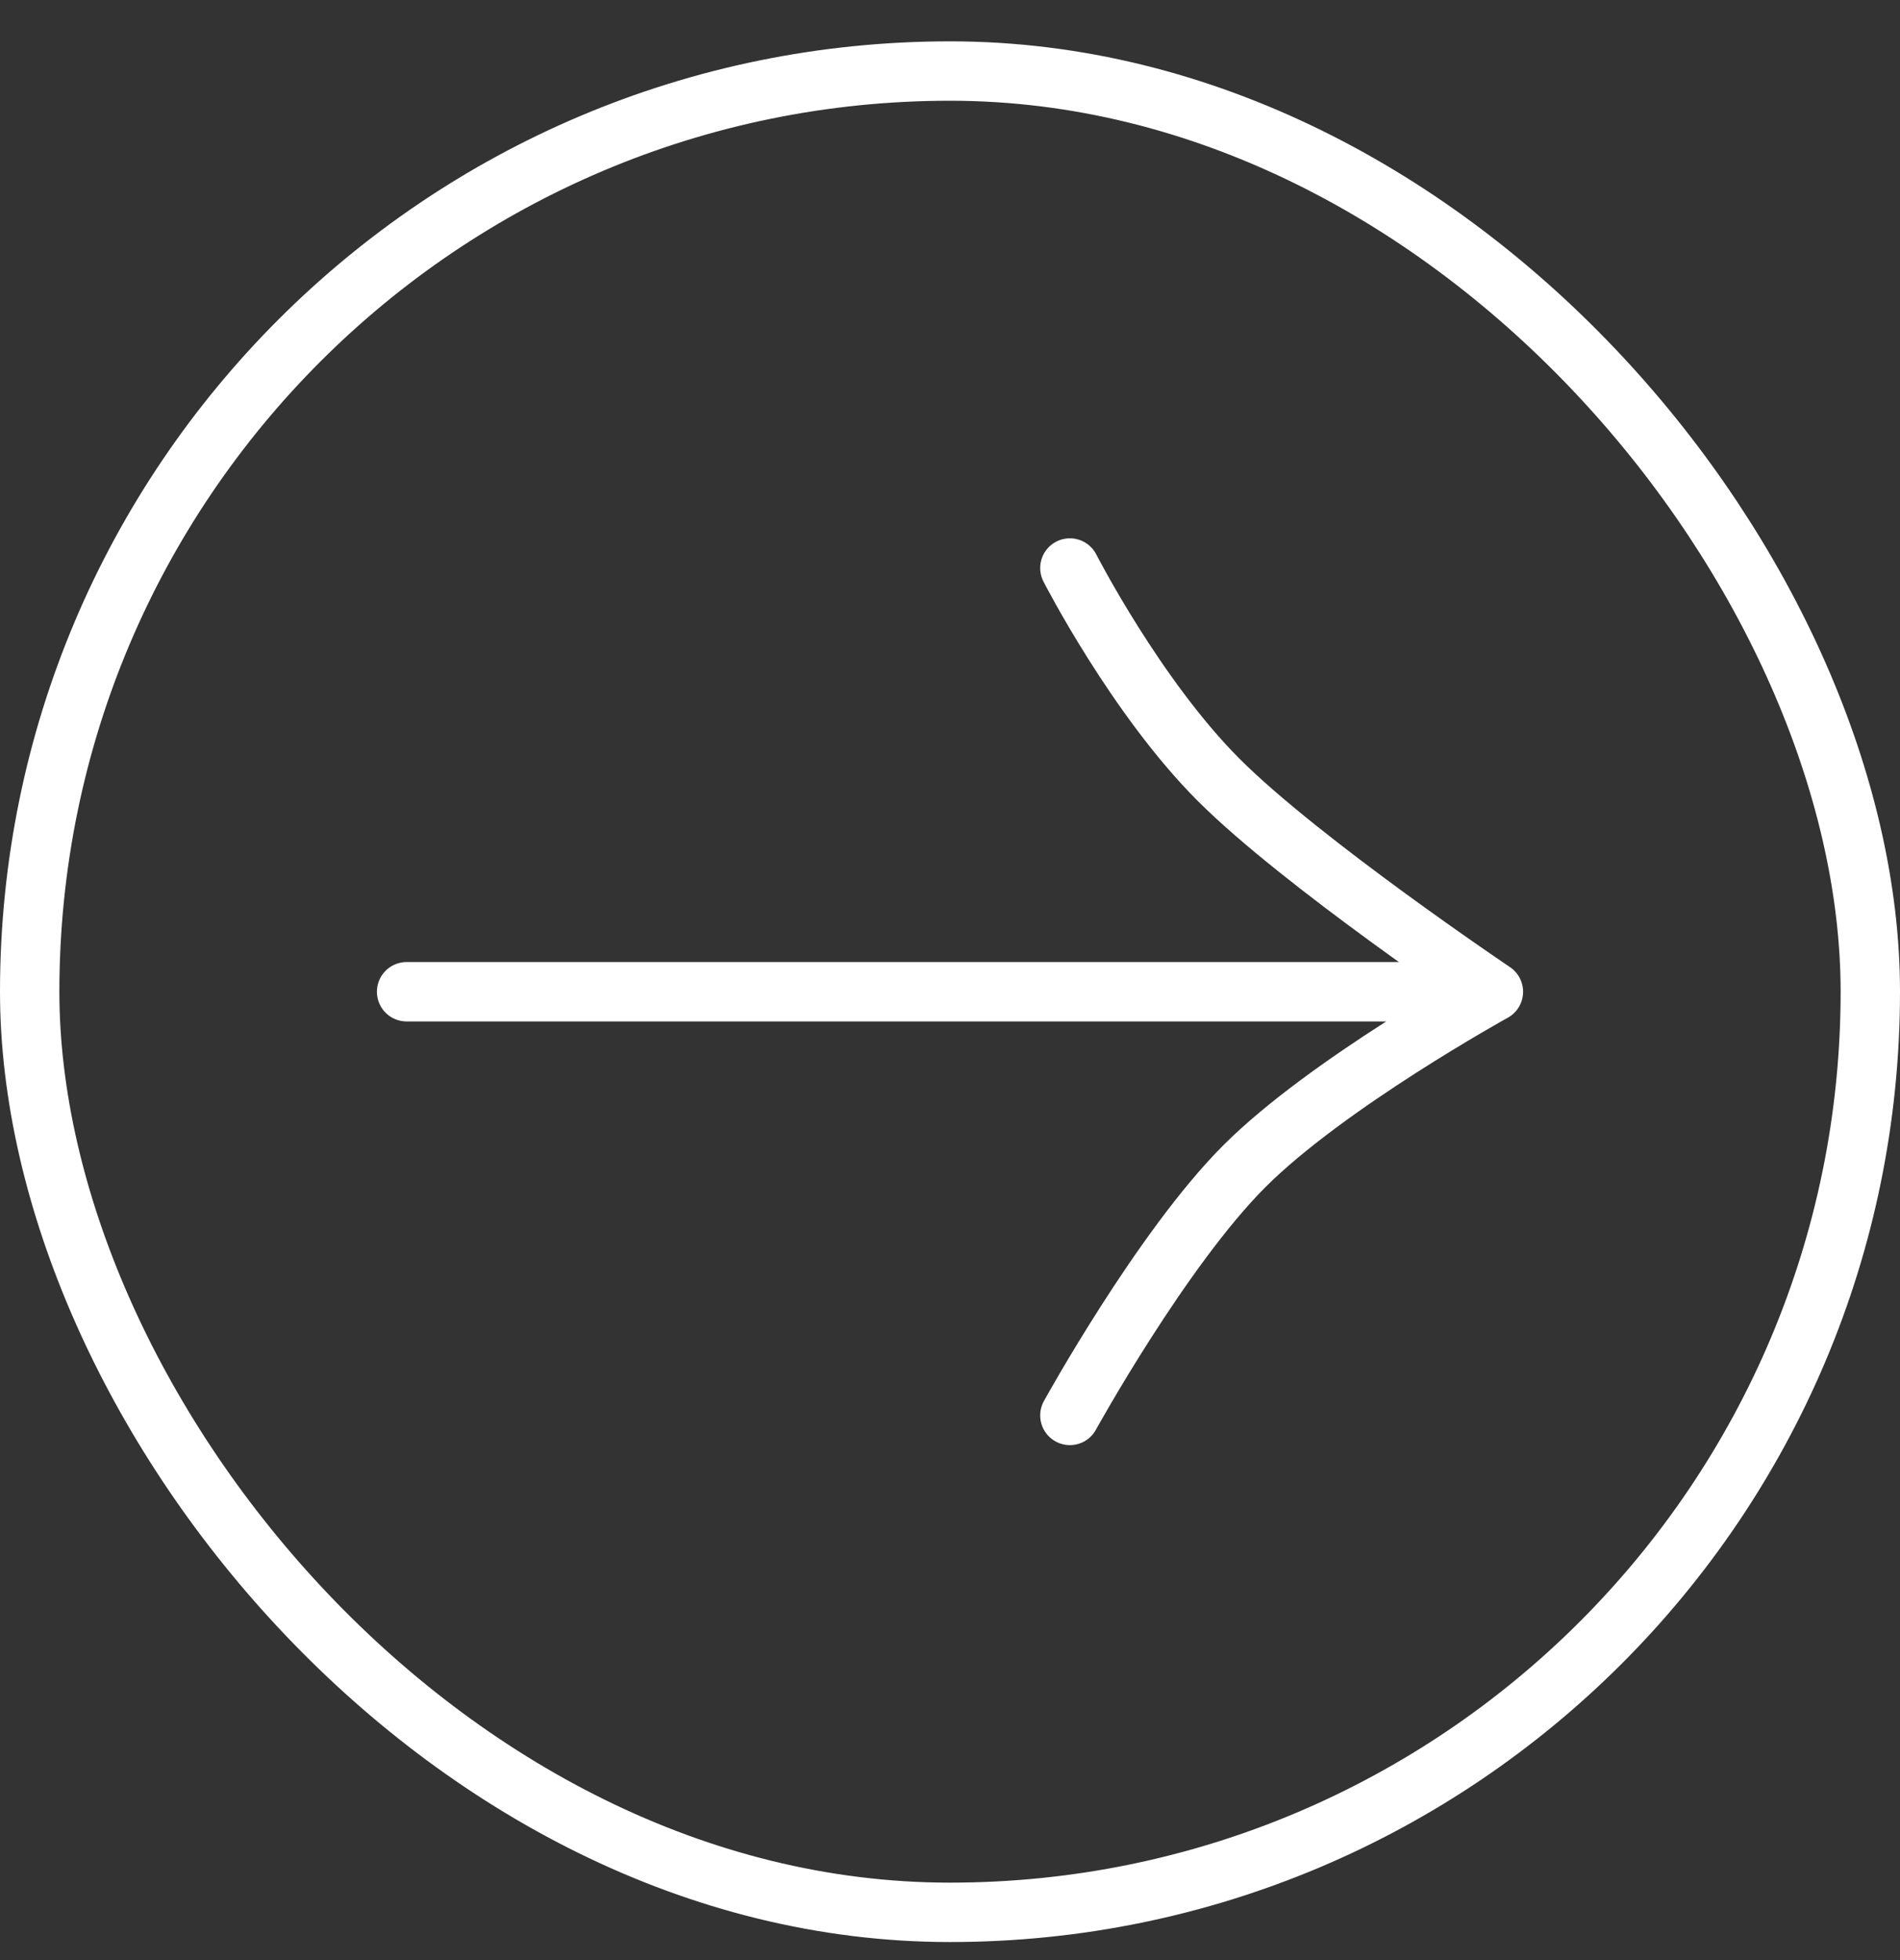
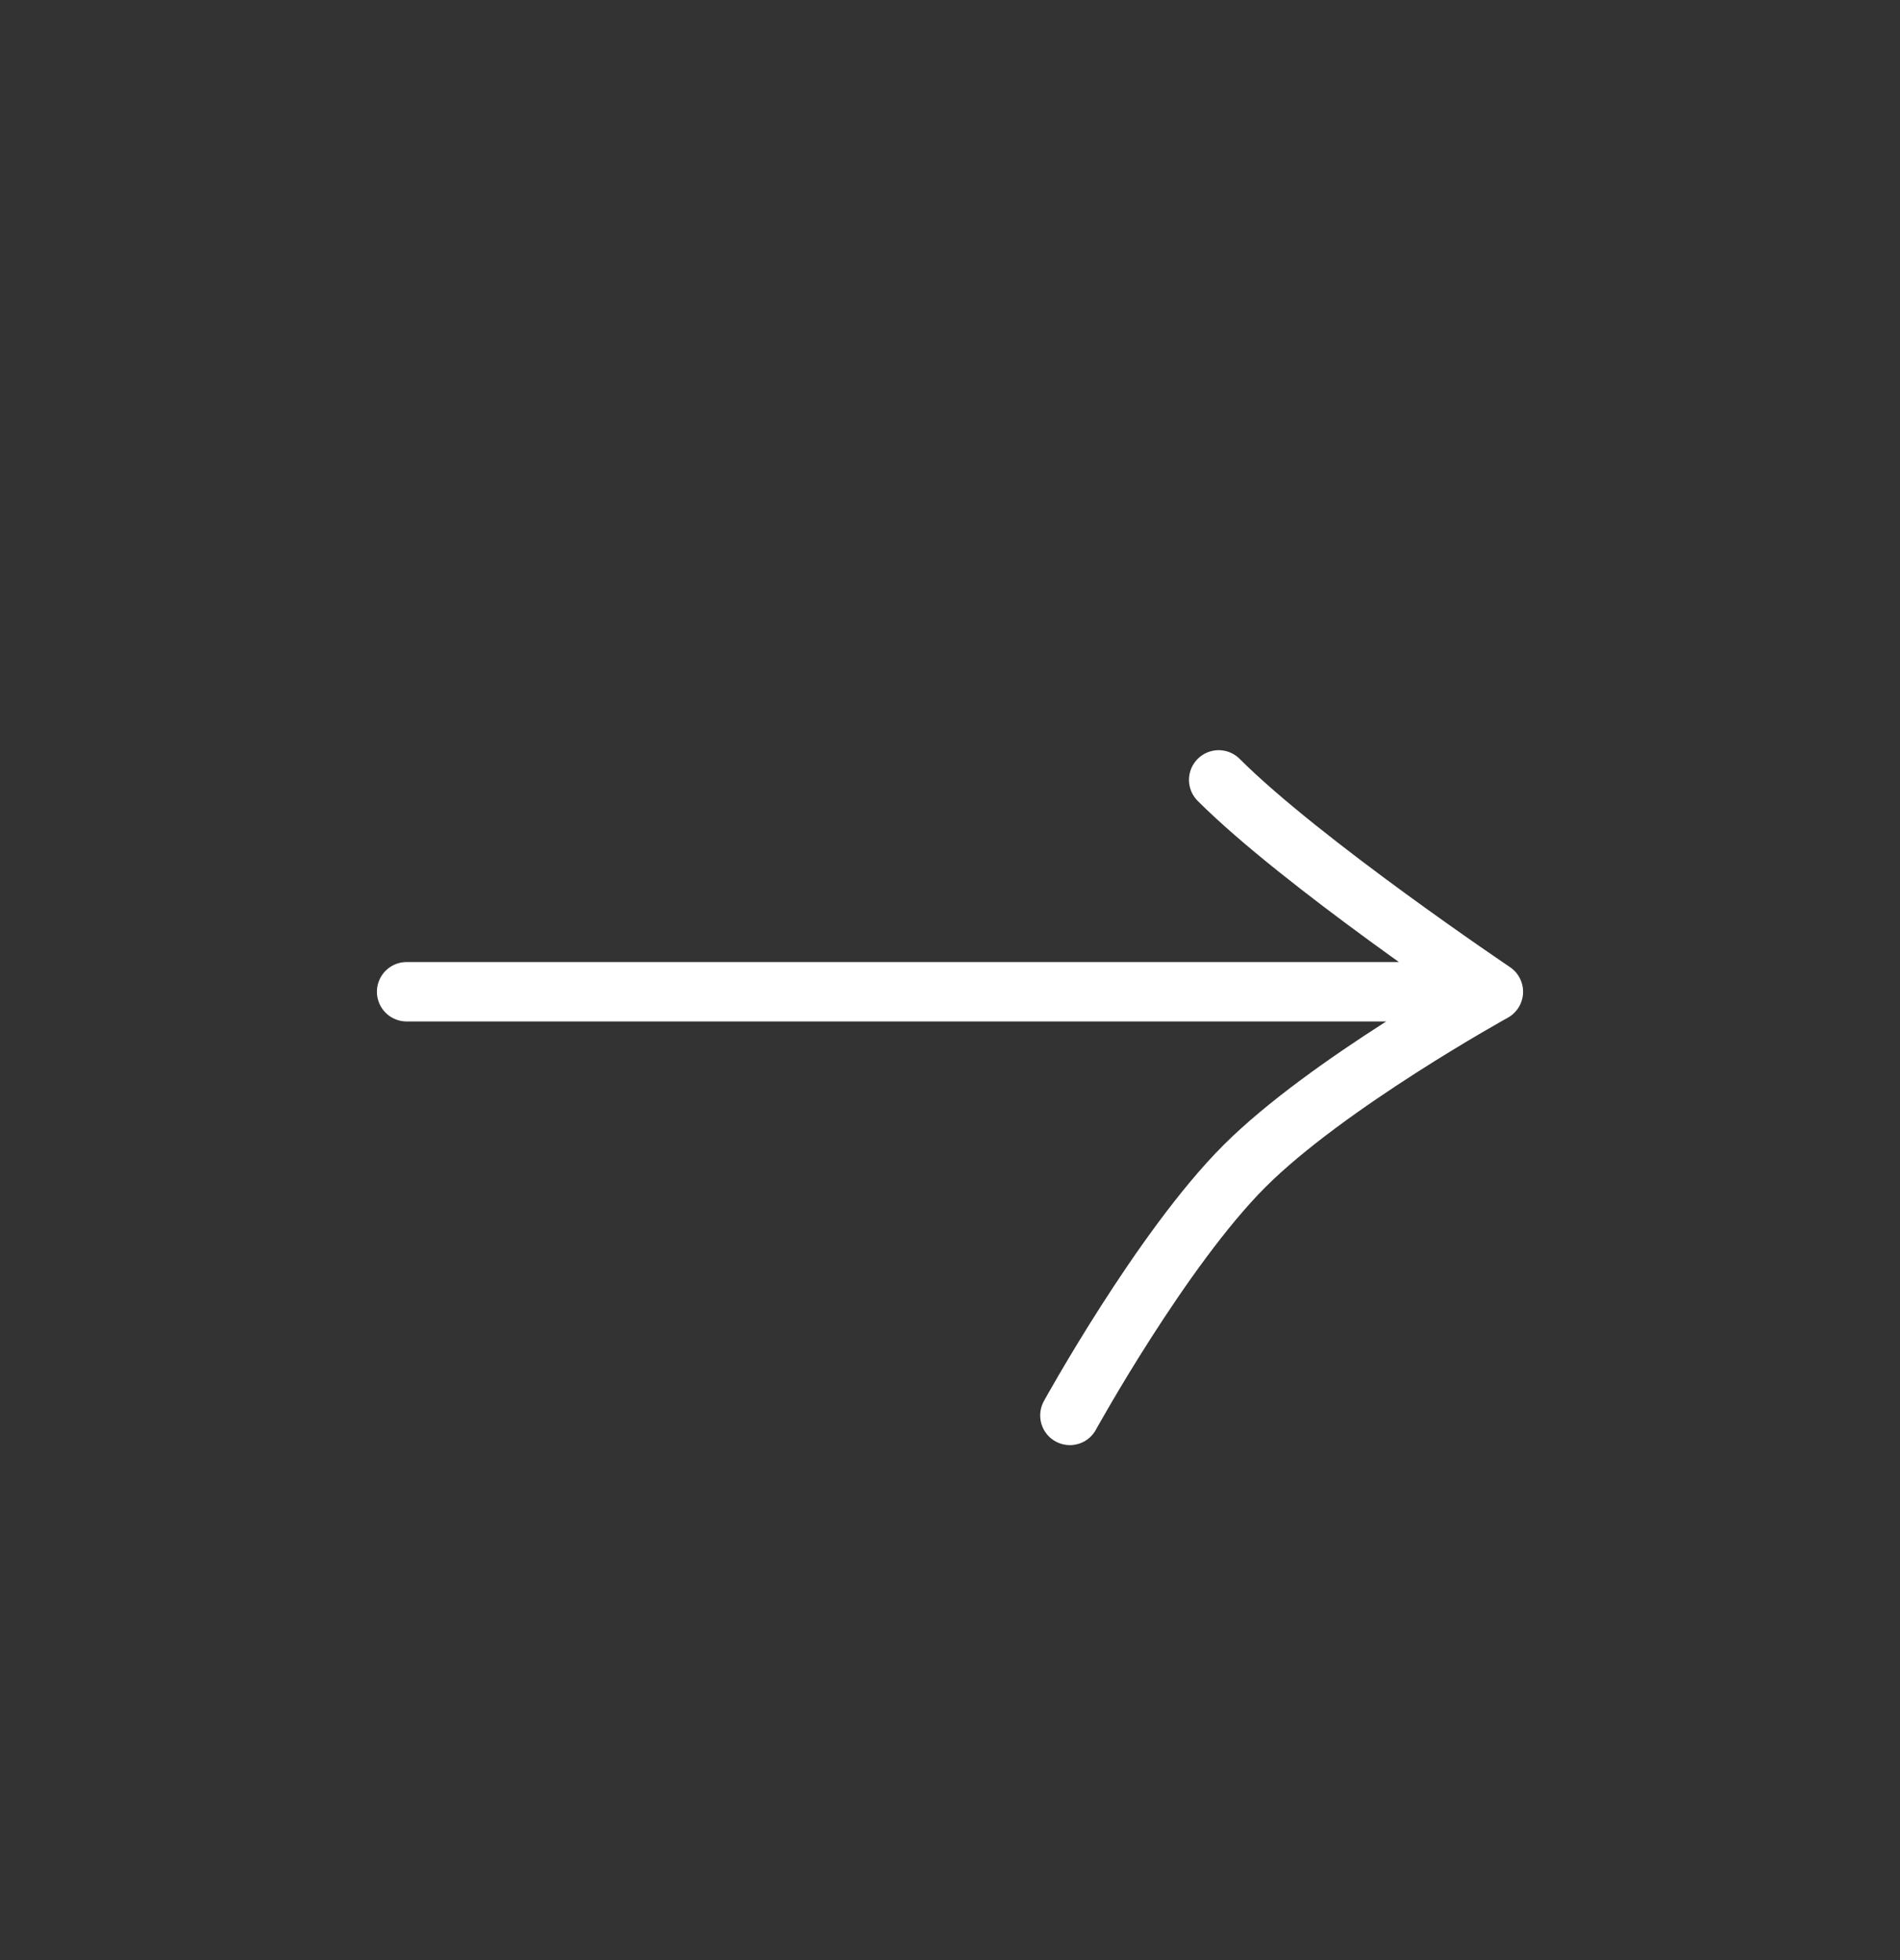
<svg xmlns="http://www.w3.org/2000/svg" width="32" height="33" viewBox="0 0 32 33" fill="none">
  <rect x="0" y="0" width="32" height="33" fill="#333333" stroke="none" />
-   <rect x="0.5" y="1.196" width="31" height="31" rx="15.5" stroke="white" />
-   <path d="M6.848 16.697H25.152M25.152 16.697C25.152 16.697 21.918 14.523 20.525 13.13C19.132 11.737 18.019 9.563 18.019 9.563M25.152 16.697C25.152 16.697 22.349 18.242 20.957 19.635C19.564 21.028 18.019 23.83 18.019 23.83" stroke="white" stroke-linecap="round" stroke-linejoin="round" />
+   <path d="M6.848 16.697H25.152M25.152 16.697C25.152 16.697 21.918 14.523 20.525 13.13M25.152 16.697C25.152 16.697 22.349 18.242 20.957 19.635C19.564 21.028 18.019 23.83 18.019 23.83" stroke="white" stroke-linecap="round" stroke-linejoin="round" />
</svg>